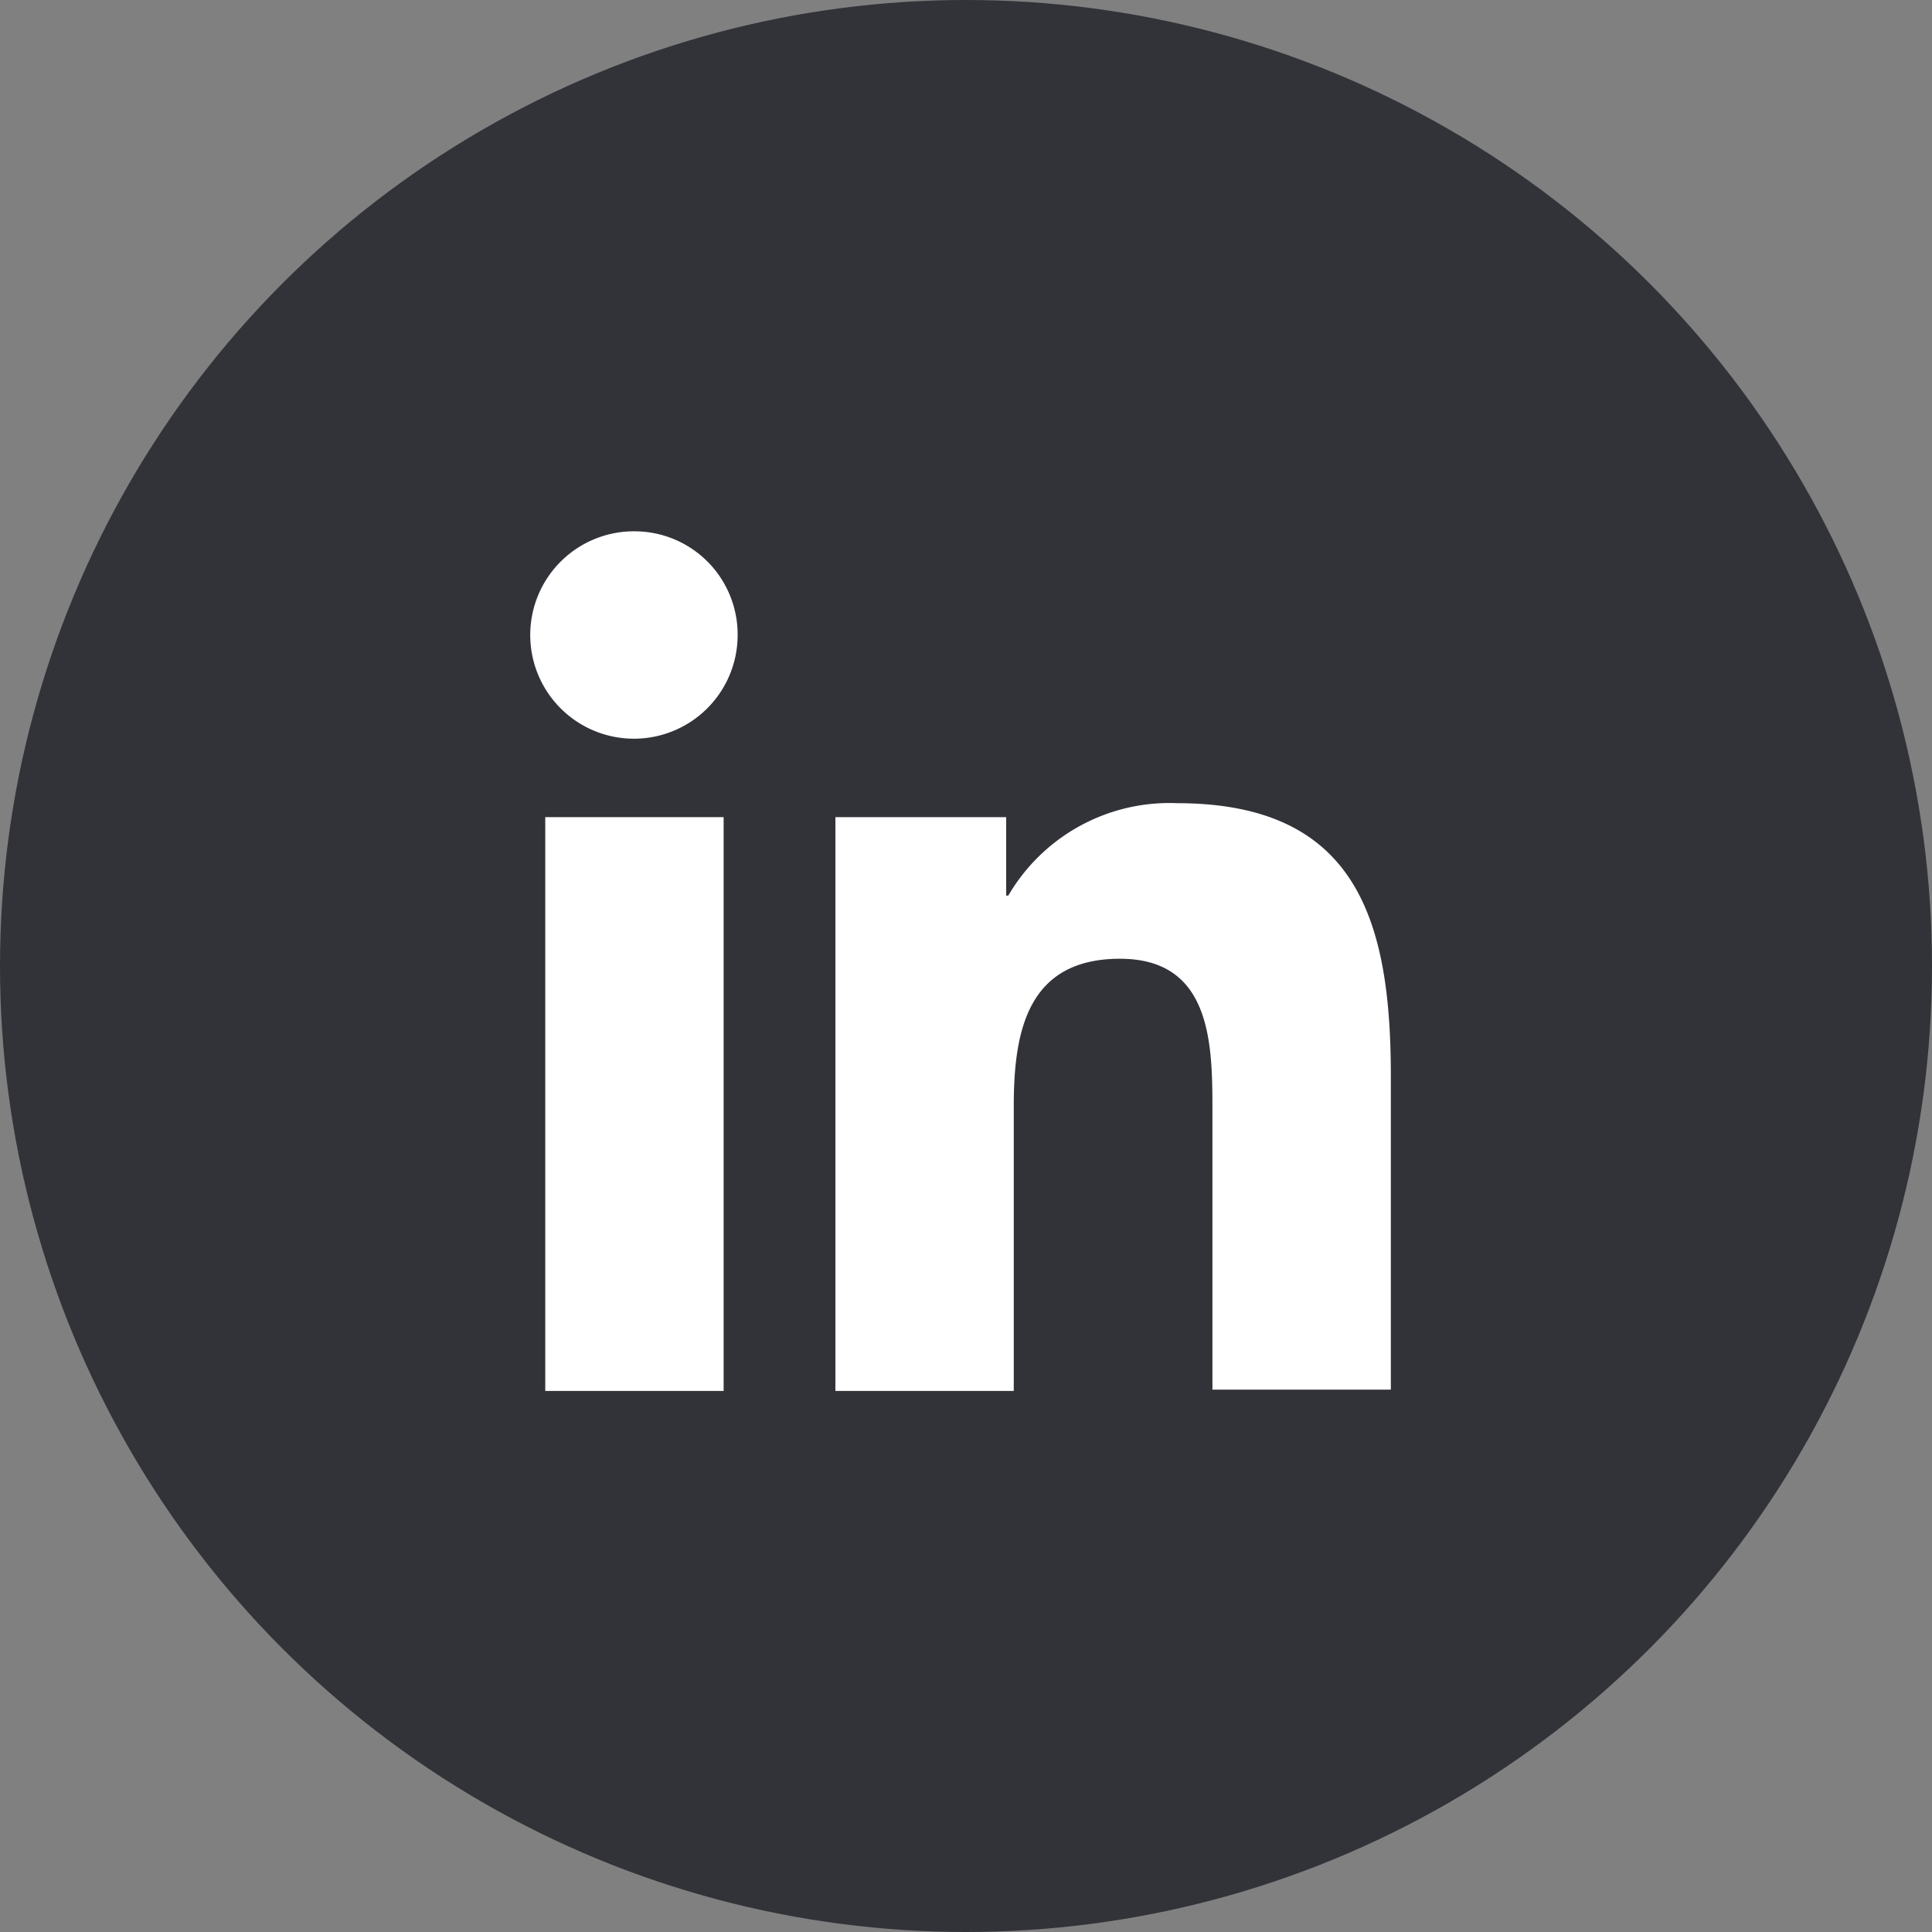
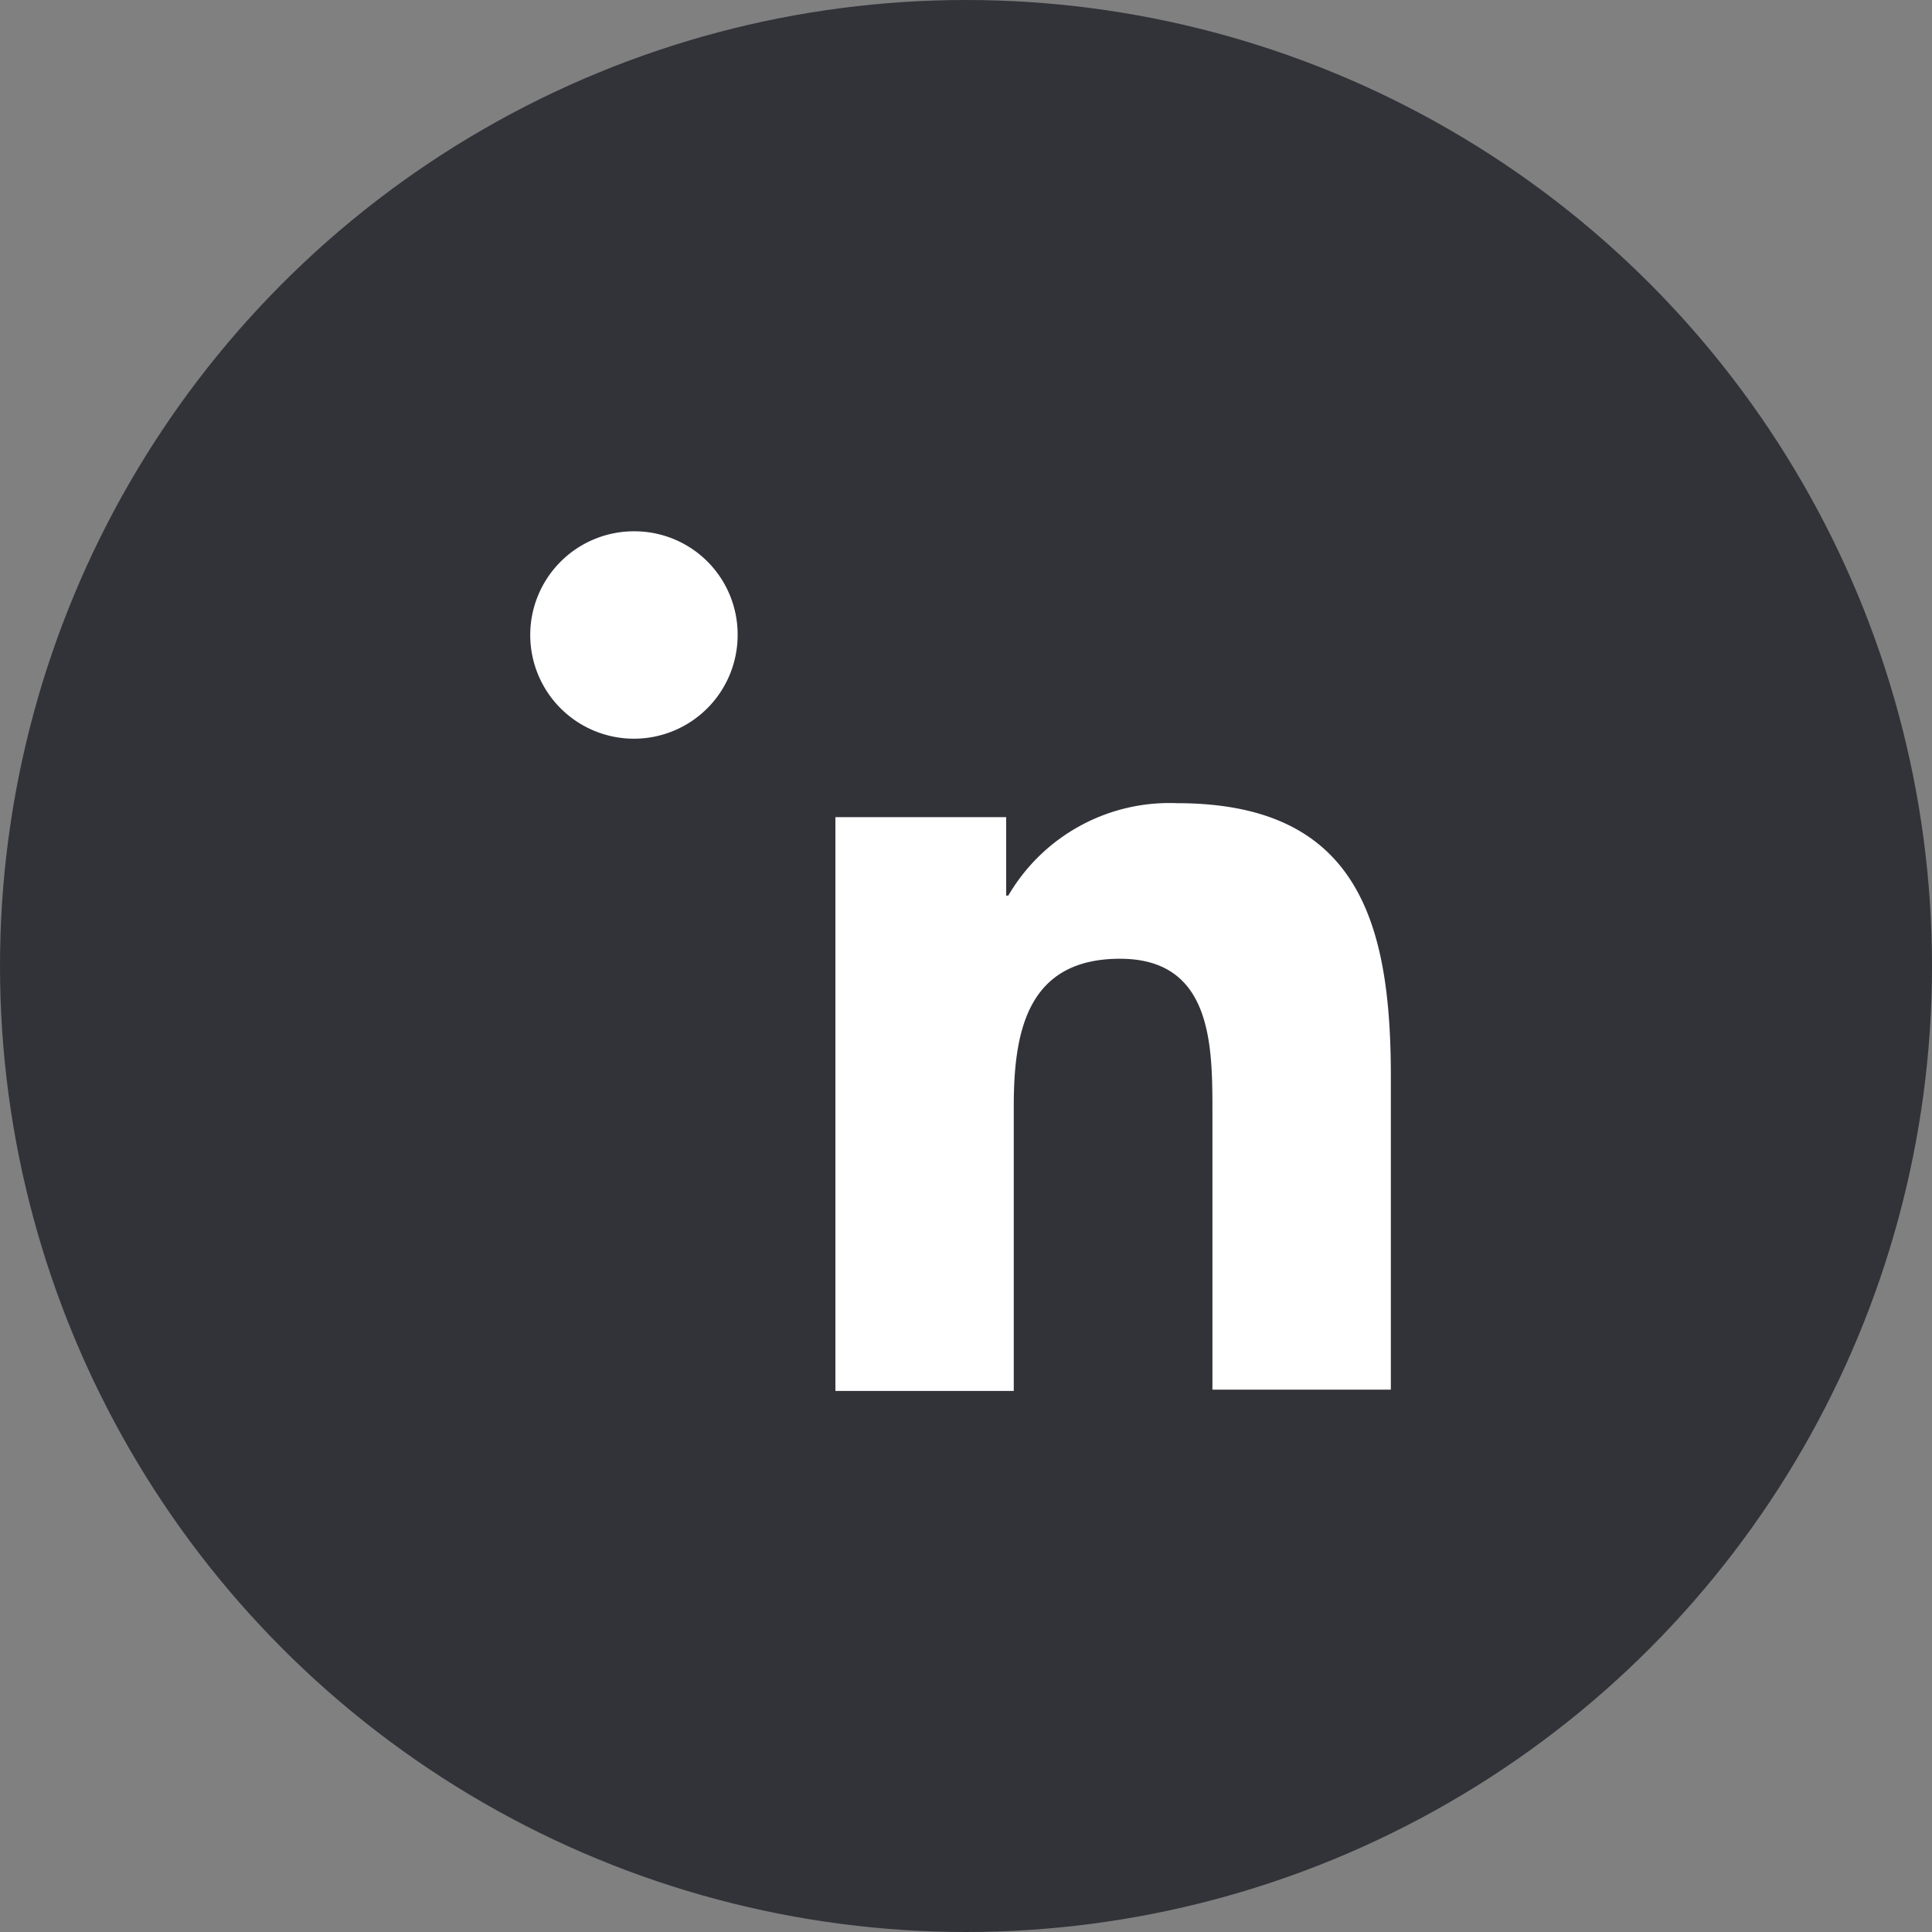
<svg xmlns="http://www.w3.org/2000/svg" width="40" height="40" viewBox="0 0 40 40">
  <rect x="0" y="0" width="40" height="40" fill="#808080" stroke="none" />
  <g id="Groupe_6458" data-name="Groupe 6458" transform="translate(-1366 -7633)">
    <circle id="Ellipse_5" data-name="Ellipse 5" cx="20" cy="20" r="20" transform="translate(1366 7633)" fill="#323339" />
    <g id="_x31_0.Linkedin" transform="translate(1367 7634)">
      <path id="Tracé_1341" data-name="Tracé 1341" d="M49.8,47.469V40.951c0-3.2-.69-5.651-4.427-5.651a3.863,3.863,0,0,0-3.493,1.913h-.044V35.589H38.3v11.88h3.693v-5.9c0-1.557.289-3.048,2.2-3.048,1.891,0,1.913,1.758,1.913,3.137v5.784H49.8Z" transform="translate(-22.004 -19.671)" fill="#fff" />
-       <path id="Tracé_1342" data-name="Tracé 1342" d="M11.3,36.6h3.693V48.48H11.3Z" transform="translate(-1.011 -20.682)" fill="#fff" />
-       <path id="Tracé_1343" data-name="Tracé 1343" d="M12.136,10a2.147,2.147,0,1,0,2.136,2.136A2.136,2.136,0,0,0,12.136,10Z" fill="#fff" />
+       <path id="Tracé_1343" data-name="Tracé 1343" d="M12.136,10a2.147,2.147,0,1,0,2.136,2.136A2.136,2.136,0,0,0,12.136,10" fill="#fff" />
    </g>
  </g>
</svg>